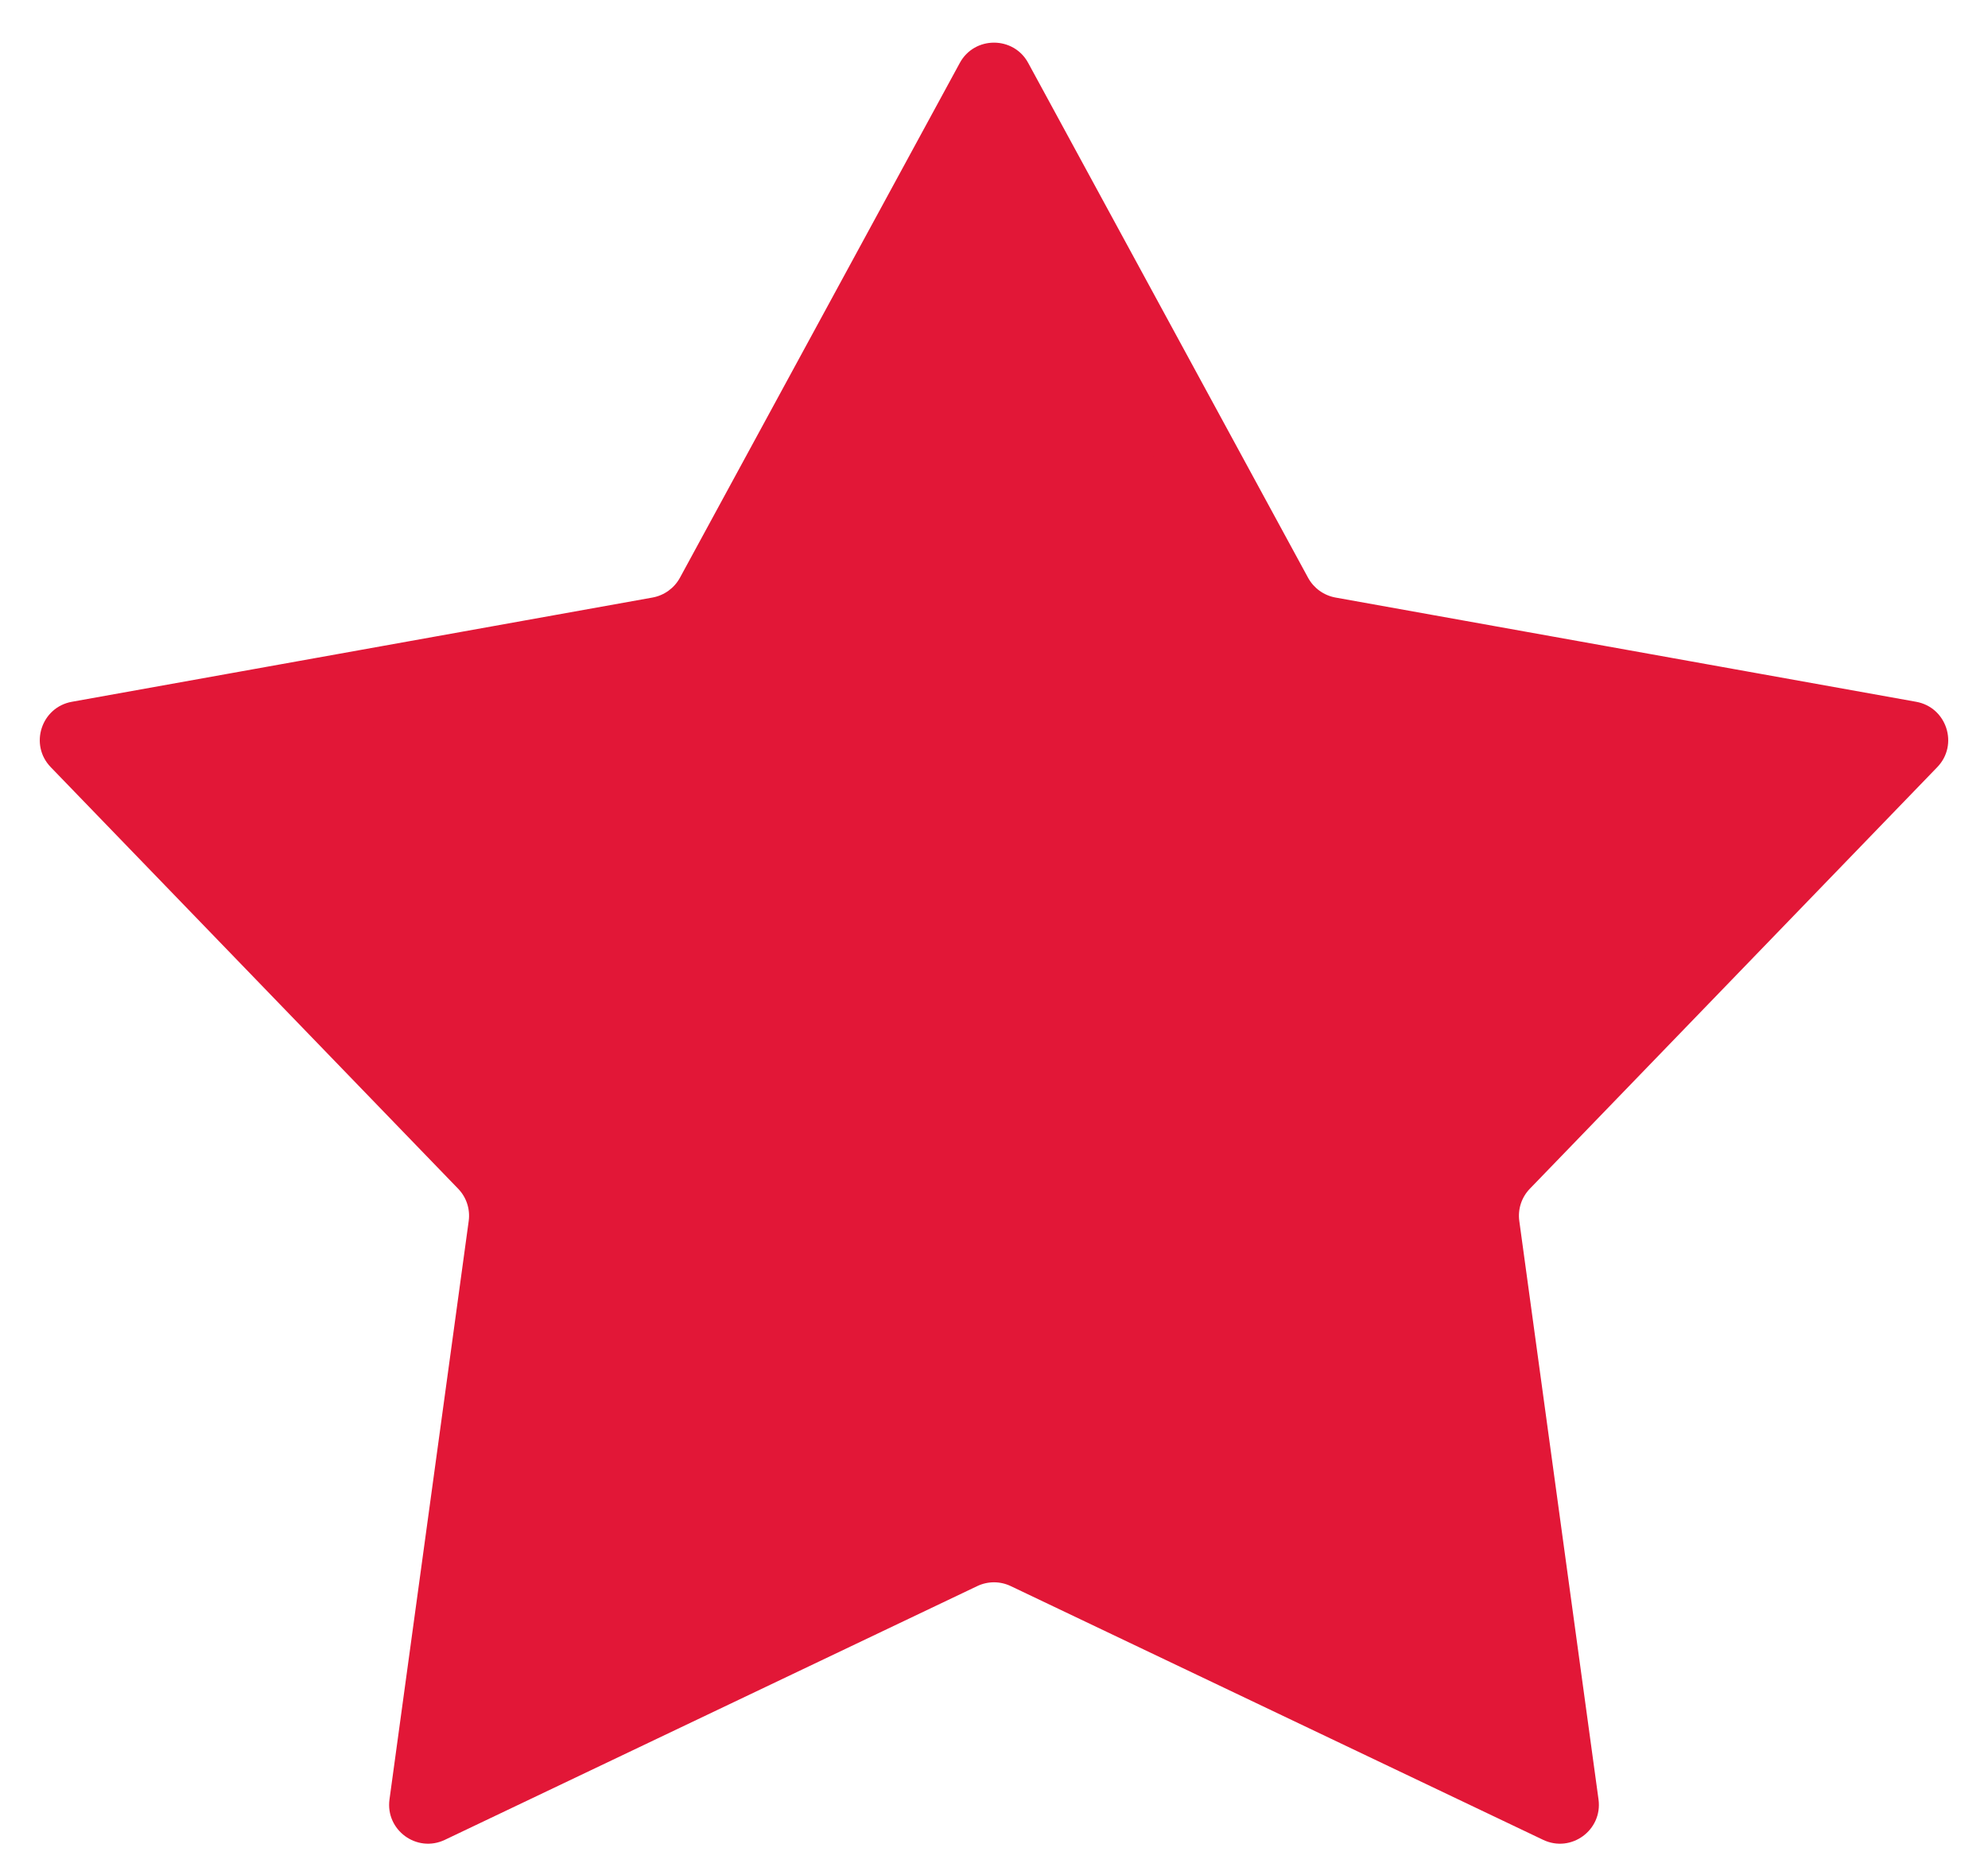
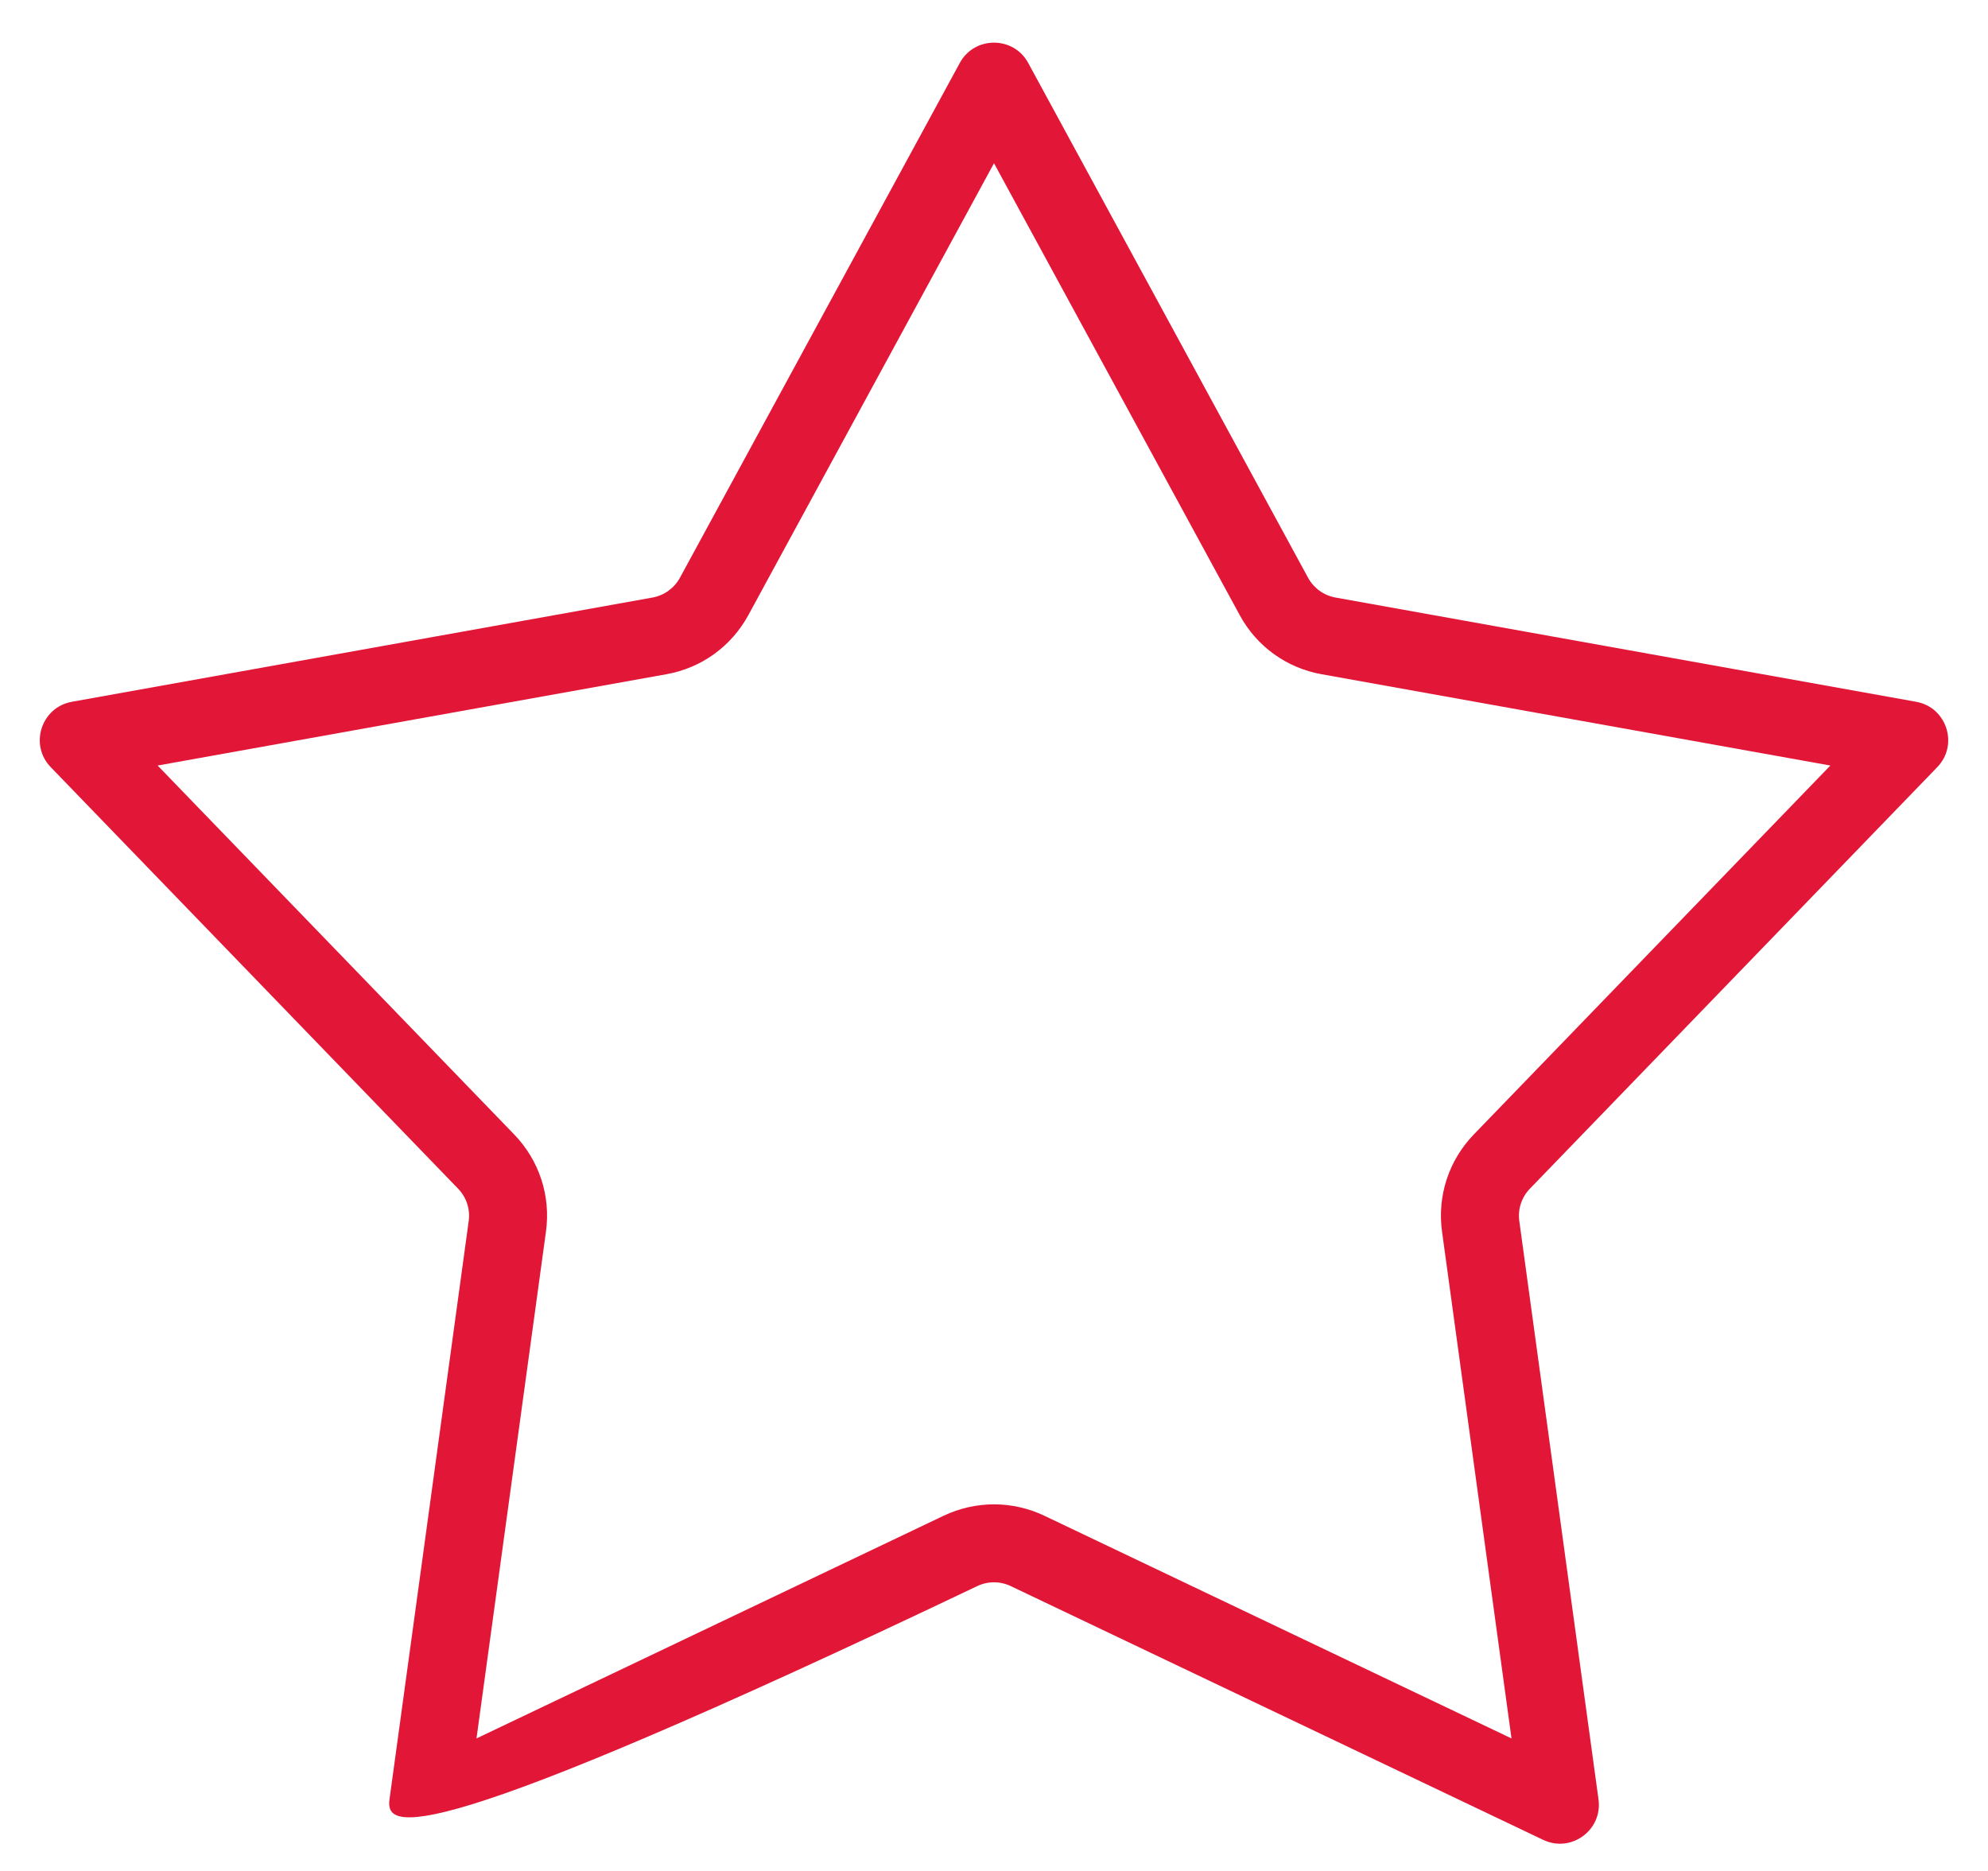
<svg xmlns="http://www.w3.org/2000/svg" width="25.5" height="24" viewBox="0 0 25.5 24">
  <g id="Многоугольник_4" data-name="Многоугольник 4" fill="#e21737">
-     <path d="M 5.491 23.15 L 6.508 15.731 C 6.55 15.425 6.451 15.123 6.236 14.901 L 1.011 9.494 L 8.458 8.157 C 8.759 8.103 9.014 7.919 9.16 7.651 L 12.75 1.047 L 16.34 7.651 C 16.486 7.919 16.741 8.103 17.042 8.157 L 24.489 9.494 L 19.264 14.901 C 19.049 15.123 18.95 15.425 18.992 15.731 L 20.009 23.15 L 13.18 19.895 C 13.047 19.831 12.898 19.797 12.75 19.797 C 12.602 19.797 12.453 19.831 12.32 19.895 L 5.491 23.15 Z" stroke="none" />
-     <path d="M 12.75 2.094 L 9.6 7.889 C 9.381 8.292 8.997 8.569 8.547 8.649 L 2.022 9.82 L 6.596 14.553 C 6.917 14.886 7.066 15.34 7.003 15.799 L 6.112 22.3 L 12.105 19.443 C 12.305 19.348 12.528 19.297 12.75 19.297 C 12.972 19.297 13.195 19.348 13.395 19.443 L 19.388 22.3 L 18.497 15.799 C 18.434 15.34 18.583 14.886 18.904 14.553 L 23.478 9.82 L 16.953 8.649 C 16.503 8.569 16.119 8.292 15.901 7.889 L 12.75 2.094 M 12.75 0.547 C 12.922 0.547 13.095 0.634 13.189 0.808 L 16.779 7.412 C 16.852 7.545 16.981 7.638 17.13 7.665 L 24.577 9.002 C 24.971 9.072 25.127 9.554 24.849 9.841 L 19.624 15.248 C 19.517 15.358 19.467 15.511 19.488 15.663 L 20.504 23.082 C 20.558 23.476 20.153 23.772 19.794 23.601 L 12.965 20.346 C 12.829 20.281 12.671 20.281 12.535 20.346 L 5.706 23.601 C 5.347 23.772 4.942 23.476 4.996 23.082 L 6.012 15.663 C 6.033 15.511 5.983 15.358 5.876 15.248 L 0.651 9.841 C 0.373 9.554 0.529 9.072 0.923 9.002 L 8.37 7.665 C 8.519 7.638 8.648 7.545 8.721 7.412 L 12.311 0.808 C 12.405 0.634 12.578 0.547 12.75 0.547 Z" stroke="none" fill="#e21737" />
+     <path d="M 12.75 2.094 L 9.6 7.889 C 9.381 8.292 8.997 8.569 8.547 8.649 L 2.022 9.82 L 6.596 14.553 C 6.917 14.886 7.066 15.34 7.003 15.799 L 6.112 22.3 L 12.105 19.443 C 12.305 19.348 12.528 19.297 12.75 19.297 C 12.972 19.297 13.195 19.348 13.395 19.443 L 19.388 22.3 L 18.497 15.799 C 18.434 15.34 18.583 14.886 18.904 14.553 L 23.478 9.82 L 16.953 8.649 C 16.503 8.569 16.119 8.292 15.901 7.889 L 12.75 2.094 M 12.75 0.547 C 12.922 0.547 13.095 0.634 13.189 0.808 L 16.779 7.412 C 16.852 7.545 16.981 7.638 17.13 7.665 L 24.577 9.002 C 24.971 9.072 25.127 9.554 24.849 9.841 L 19.624 15.248 C 19.517 15.358 19.467 15.511 19.488 15.663 L 20.504 23.082 C 20.558 23.476 20.153 23.772 19.794 23.601 L 12.965 20.346 C 12.829 20.281 12.671 20.281 12.535 20.346 C 5.347 23.772 4.942 23.476 4.996 23.082 L 6.012 15.663 C 6.033 15.511 5.983 15.358 5.876 15.248 L 0.651 9.841 C 0.373 9.554 0.529 9.072 0.923 9.002 L 8.37 7.665 C 8.519 7.638 8.648 7.545 8.721 7.412 L 12.311 0.808 C 12.405 0.634 12.578 0.547 12.75 0.547 Z" stroke="none" fill="#e21737" />
  </g>
</svg>